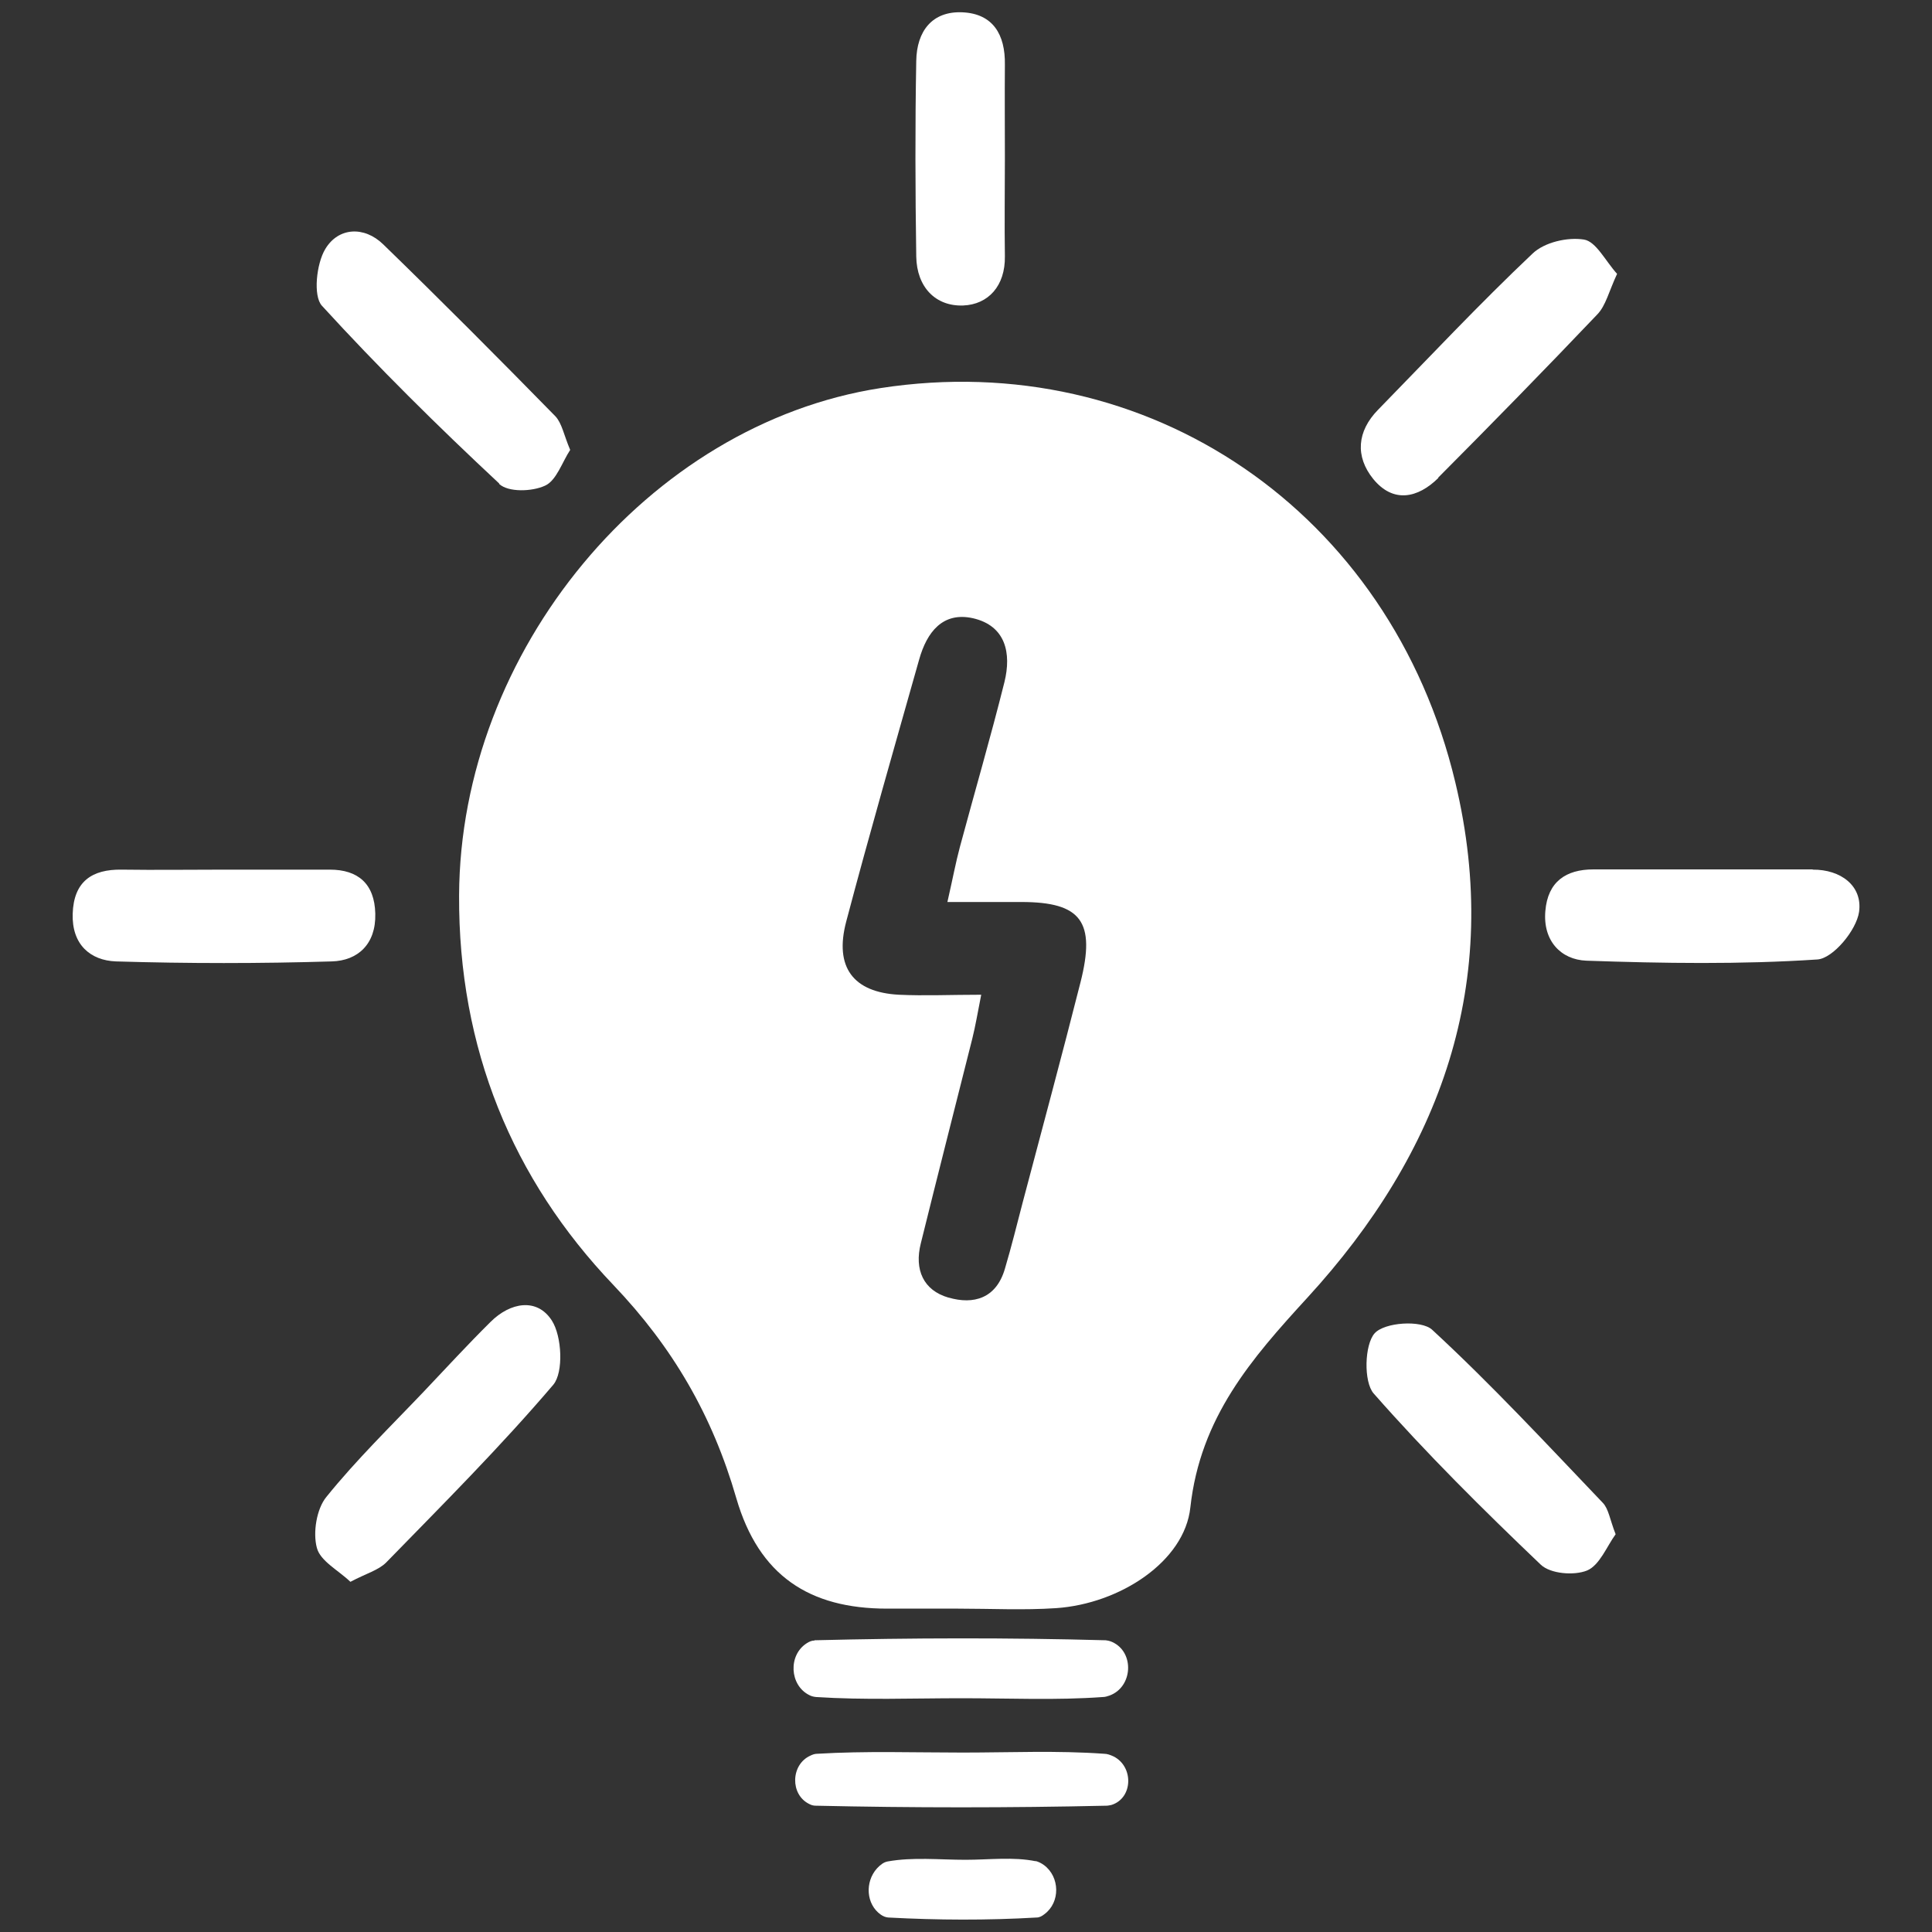
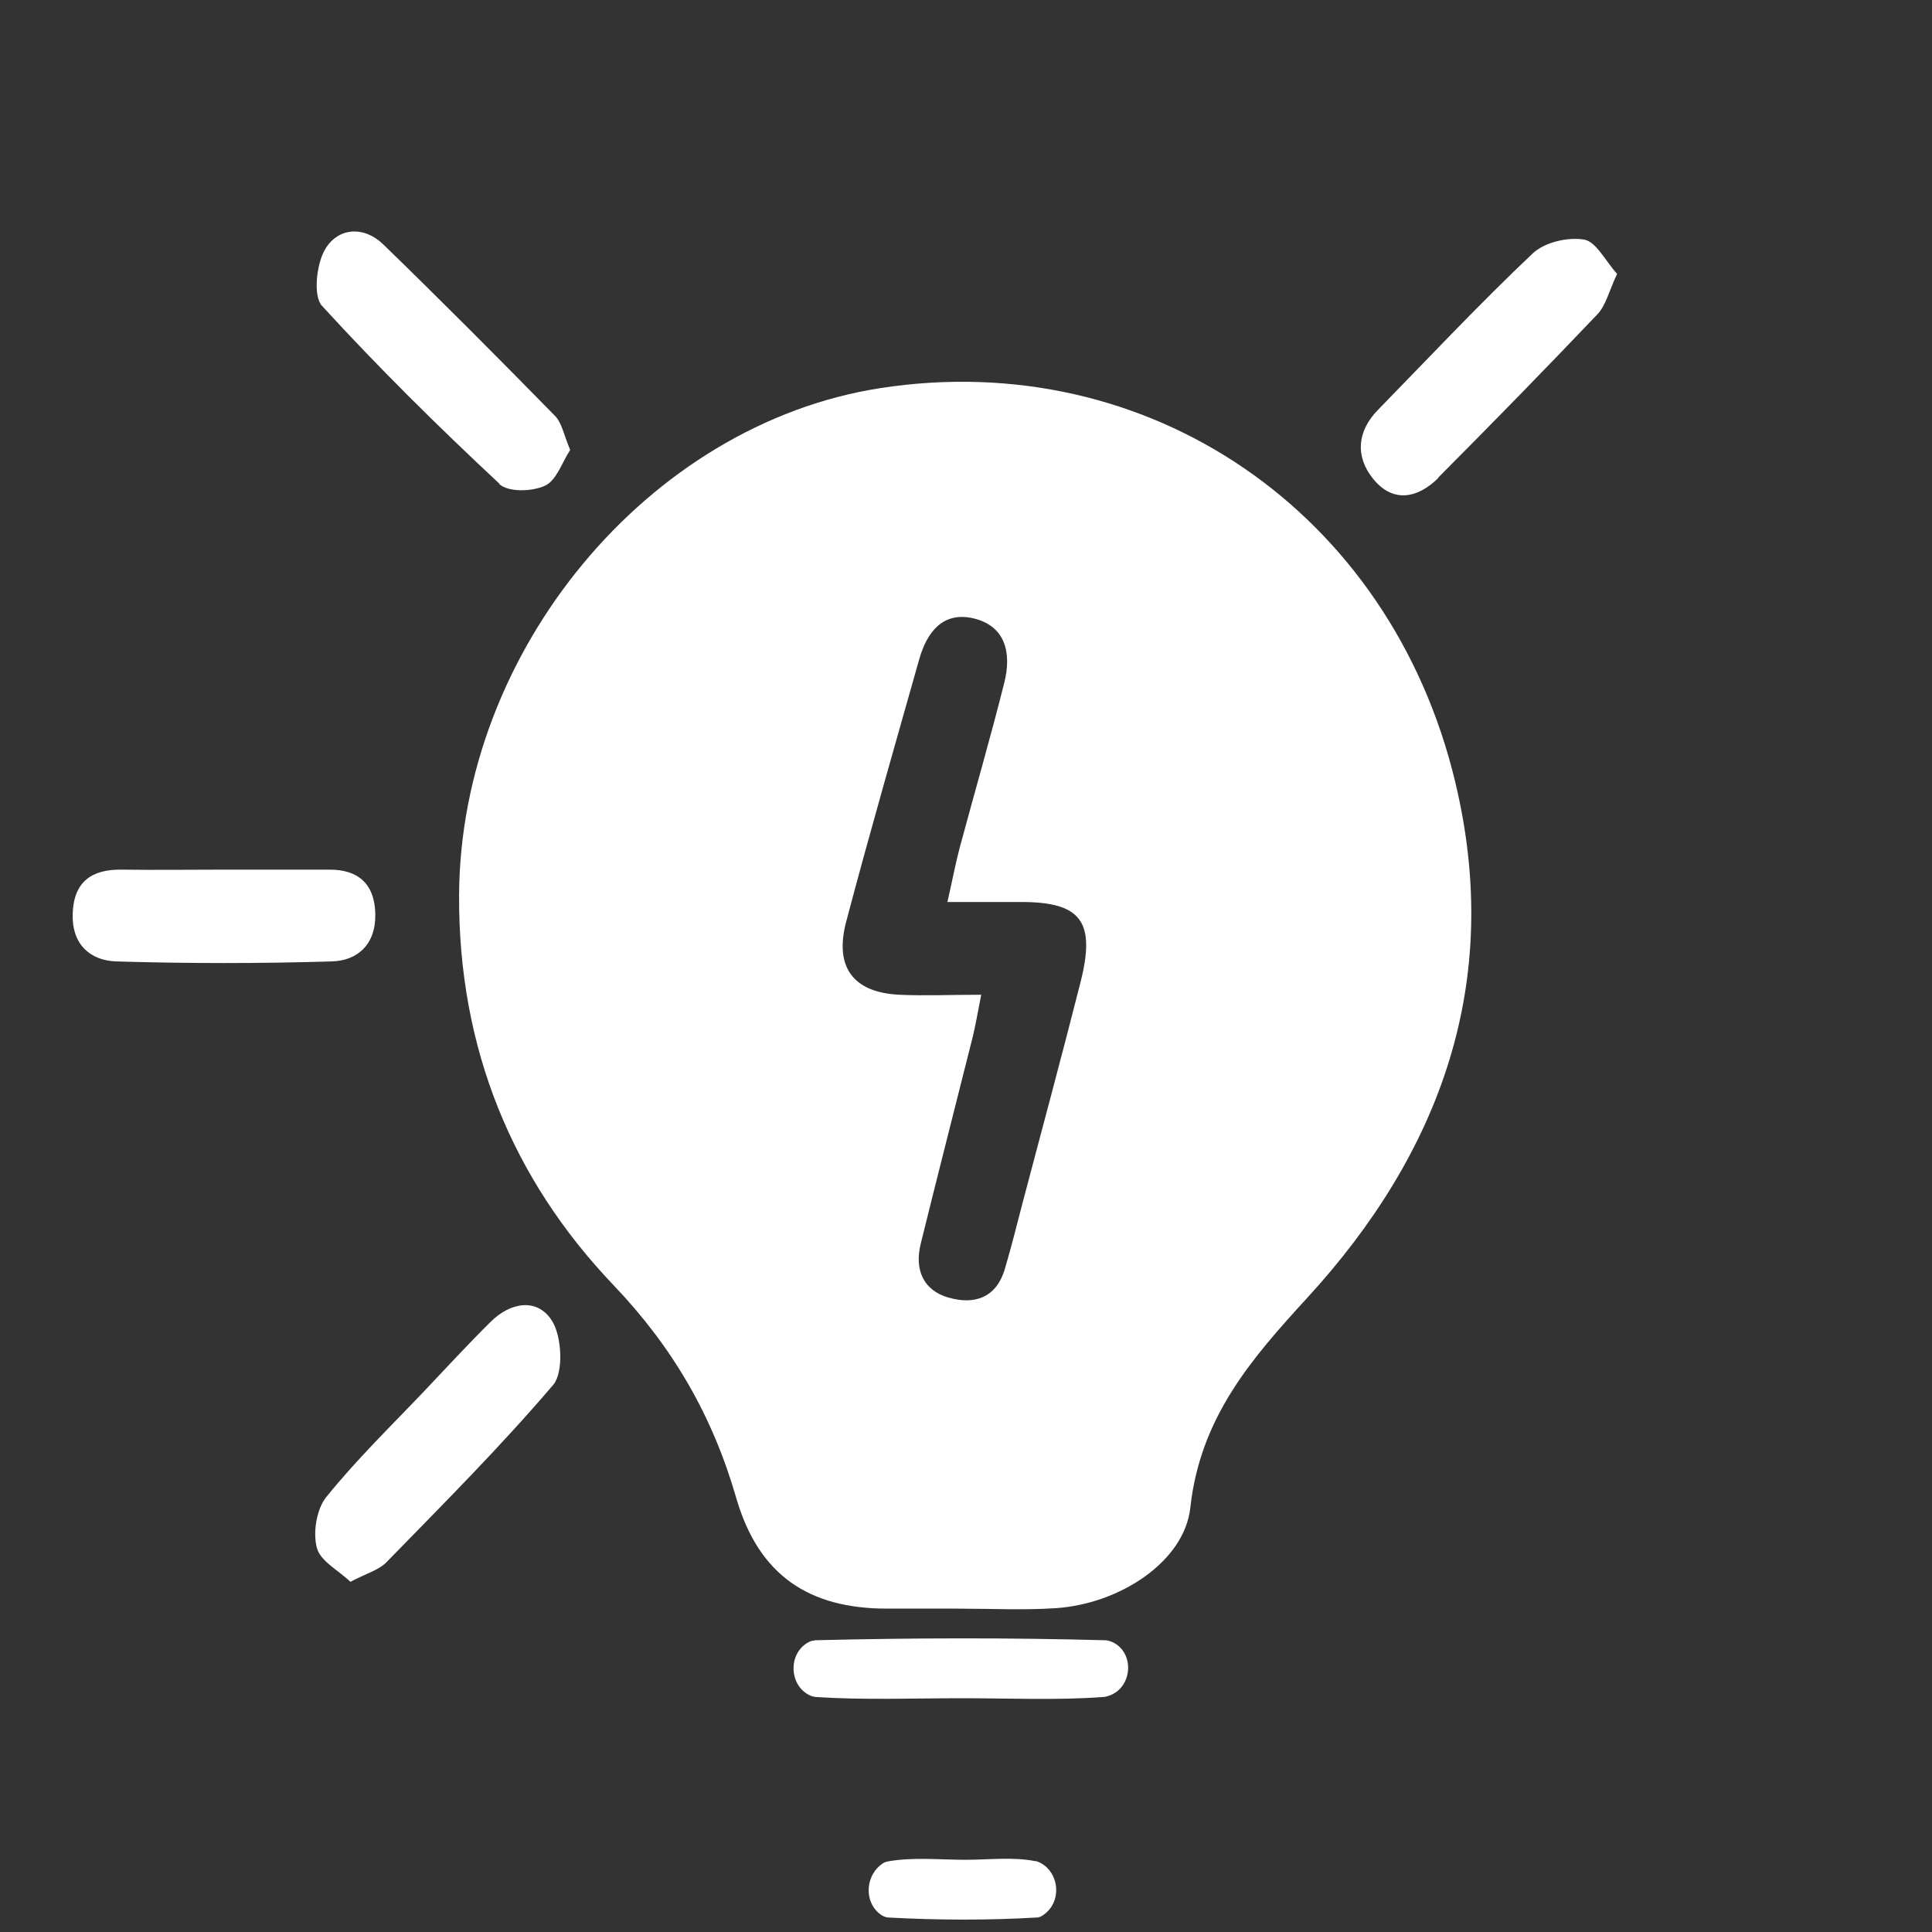
<svg xmlns="http://www.w3.org/2000/svg" id="Layer_1" data-name="Layer 1" viewBox="0 0 80 80">
  <rect x="0" y="0" width="80" height="80" fill="#333333" stroke="none" />
  <path d="M39.27,53.73c-1.03-.3-1.42-1.15-1.14-2.25.7-2.83,1.42-5.65,2.13-8.47.13-.52.22-1.06.37-1.82-1.27,0-2.34.05-3.41,0-1.89-.1-2.68-1.14-2.18-3.03.96-3.63,2-7.24,3.02-10.85.32-1.14.98-1.99,2.23-1.71,1.35.31,1.6,1.44,1.3,2.65-.57,2.28-1.23,4.54-1.84,6.81-.17.63-.29,1.28-.52,2.29,1.24,0,2.15,0,3.06,0,2.48,0,3.09.81,2.45,3.33-.77,3.04-1.59,6.07-2.39,9.1-.24.92-.47,1.85-.74,2.76-.36,1.23-1.3,1.49-2.33,1.19M60.26,32.39c-2.68-11.22-12.73-18.03-23.8-16.32-9.62,1.49-17.41,10.9-17.45,21.01-.03,6.32,2.2,11.74,6.39,16.13,2.46,2.58,4.1,5.4,5.09,8.83.93,3.2,3.02,4.57,6.24,4.57.98,0,1.95,0,2.93,0,1.36,0,2.72.07,4.07-.02,2.64-.18,5.32-1.93,5.56-4.17.41-3.73,2.53-6.16,4.85-8.69,5.49-5.99,8.11-13.04,6.12-21.34" style="fill: #fff; stroke-width: 0px;" />
  <path d="M20.31,54.74c-.94.93-1.84,1.91-2.75,2.87-1.37,1.44-2.8,2.83-4.05,4.38-.4.49-.56,1.47-.39,2.1.14.55.89.93,1.39,1.41.66-.35,1.16-.48,1.48-.8,2.35-2.41,4.73-4.79,6.92-7.36.43-.51.36-2.01-.06-2.66-.61-.95-1.72-.76-2.54.06" style="fill: #fff; stroke-width: 0px;" />
  <path d="M20.67,20.04c.38.35,1.36.32,1.9.07.47-.21.71-.98,1.04-1.48-.26-.61-.34-1.1-.61-1.39-2.35-2.4-4.72-4.78-7.13-7.12-.79-.77-1.86-.71-2.4.19-.37.61-.51,1.95-.14,2.35,2.34,2.56,4.81,5,7.34,7.36" style="fill: #fff; stroke-width: 0px;" />
-   <path d="M59.3,55.06c-.45-.41-1.97-.31-2.38.15-.42.47-.46,2.01-.04,2.49,2.18,2.48,4.53,4.81,6.92,7.09.4.38,1.38.46,1.92.24.52-.22.82-1.01,1.18-1.5-.24-.61-.29-1.05-.53-1.3-2.32-2.43-4.61-4.9-7.07-7.17" style="fill: #fff; stroke-width: 0px;" />
-   <path d="M75.06,36c-1.51,0-3.03,0-4.54,0s-3.03,0-4.54,0c-1.14,0-1.89.51-1.99,1.72-.11,1.24.65,2.02,1.7,2.06,3.18.11,6.38.16,9.56-.05.65-.04,1.62-1.21,1.73-1.97.15-1.08-.76-1.76-1.92-1.75" style="fill: #fff; stroke-width: 0px;" />
  <path d="M59.55,19.78c2.22-2.23,4.42-4.48,6.59-6.76.35-.36.48-.95.82-1.68-.48-.53-.87-1.34-1.37-1.42-.68-.11-1.64.11-2.13.58-2.2,2.08-4.28,4.3-6.4,6.47-.87.89-.95,1.93-.2,2.86.83,1.02,1.85.8,2.7-.04" style="fill: #fff; stroke-width: 0px;" />
  <path d="M15.54,37.83c-.03-1.24-.72-1.82-1.88-1.82-1.46,0-2.93,0-4.39,0-1.41,0-2.82.02-4.23,0-1.23-.02-1.99.49-2.03,1.83-.04,1.27.73,1.93,1.79,1.97,2.98.09,5.96.09,8.94,0,1.07-.03,1.83-.71,1.8-1.97" style="fill: #fff; stroke-width: 0px;" />
-   <path d="M39.88,12.65c1.04-.04,1.75-.81,1.73-2.04-.02-1.35,0-2.7,0-4.05h0c0-1.29-.01-2.59,0-3.88.02-1.26-.5-2.11-1.75-2.17-1.26-.06-1.9.78-1.92,2.01-.05,2.7-.04,5.4,0,8.1.02,1.27.8,2.07,1.94,2.03" style="fill: #fff; stroke-width: 0px;" />
  <path d="M33.73,67.93c-.11,0-.21.04-.32.11-.78.49-.72,1.74.1,2.15.09.05.19.07.28.08,2,.13,4.01.05,6.02.05s3.92.09,5.86-.05c.09,0,.18-.03.27-.06.97-.35,1.05-1.8.11-2.22-.09-.04-.18-.06-.27-.07-4.01-.11-8.03-.1-12.05,0" style="fill: #fff; stroke-width: 0px;" />
-   <path d="M39.86,72.57c-2.01,0-4.02-.07-6.02.05-.1,0-.19.03-.29.08-.81.37-.84,1.61-.04,2,.09.05.18.07.27.07,4.01.09,8.03.09,12.04,0,.07,0,.13-.02.2-.03.9-.28.93-1.59.09-2.01-.13-.06-.26-.11-.39-.11-1.94-.14-3.9-.05-5.86-.05" style="fill: #fff; stroke-width: 0px;" />
  <path d="M42.89,77.07c-.94-.19-1.93-.06-2.91-.06h0c-1.08,0-2.18-.12-3.23.07-.16.03-.3.14-.44.29-.5.56-.45,1.48.16,1.91.1.07.2.11.31.12,2.05.11,4.1.12,6.15,0,.11,0,.22-.06.32-.14.66-.49.64-1.54-.02-2.03-.11-.08-.23-.14-.35-.17" style="fill: #fff; stroke-width: 0px;" />
</svg>